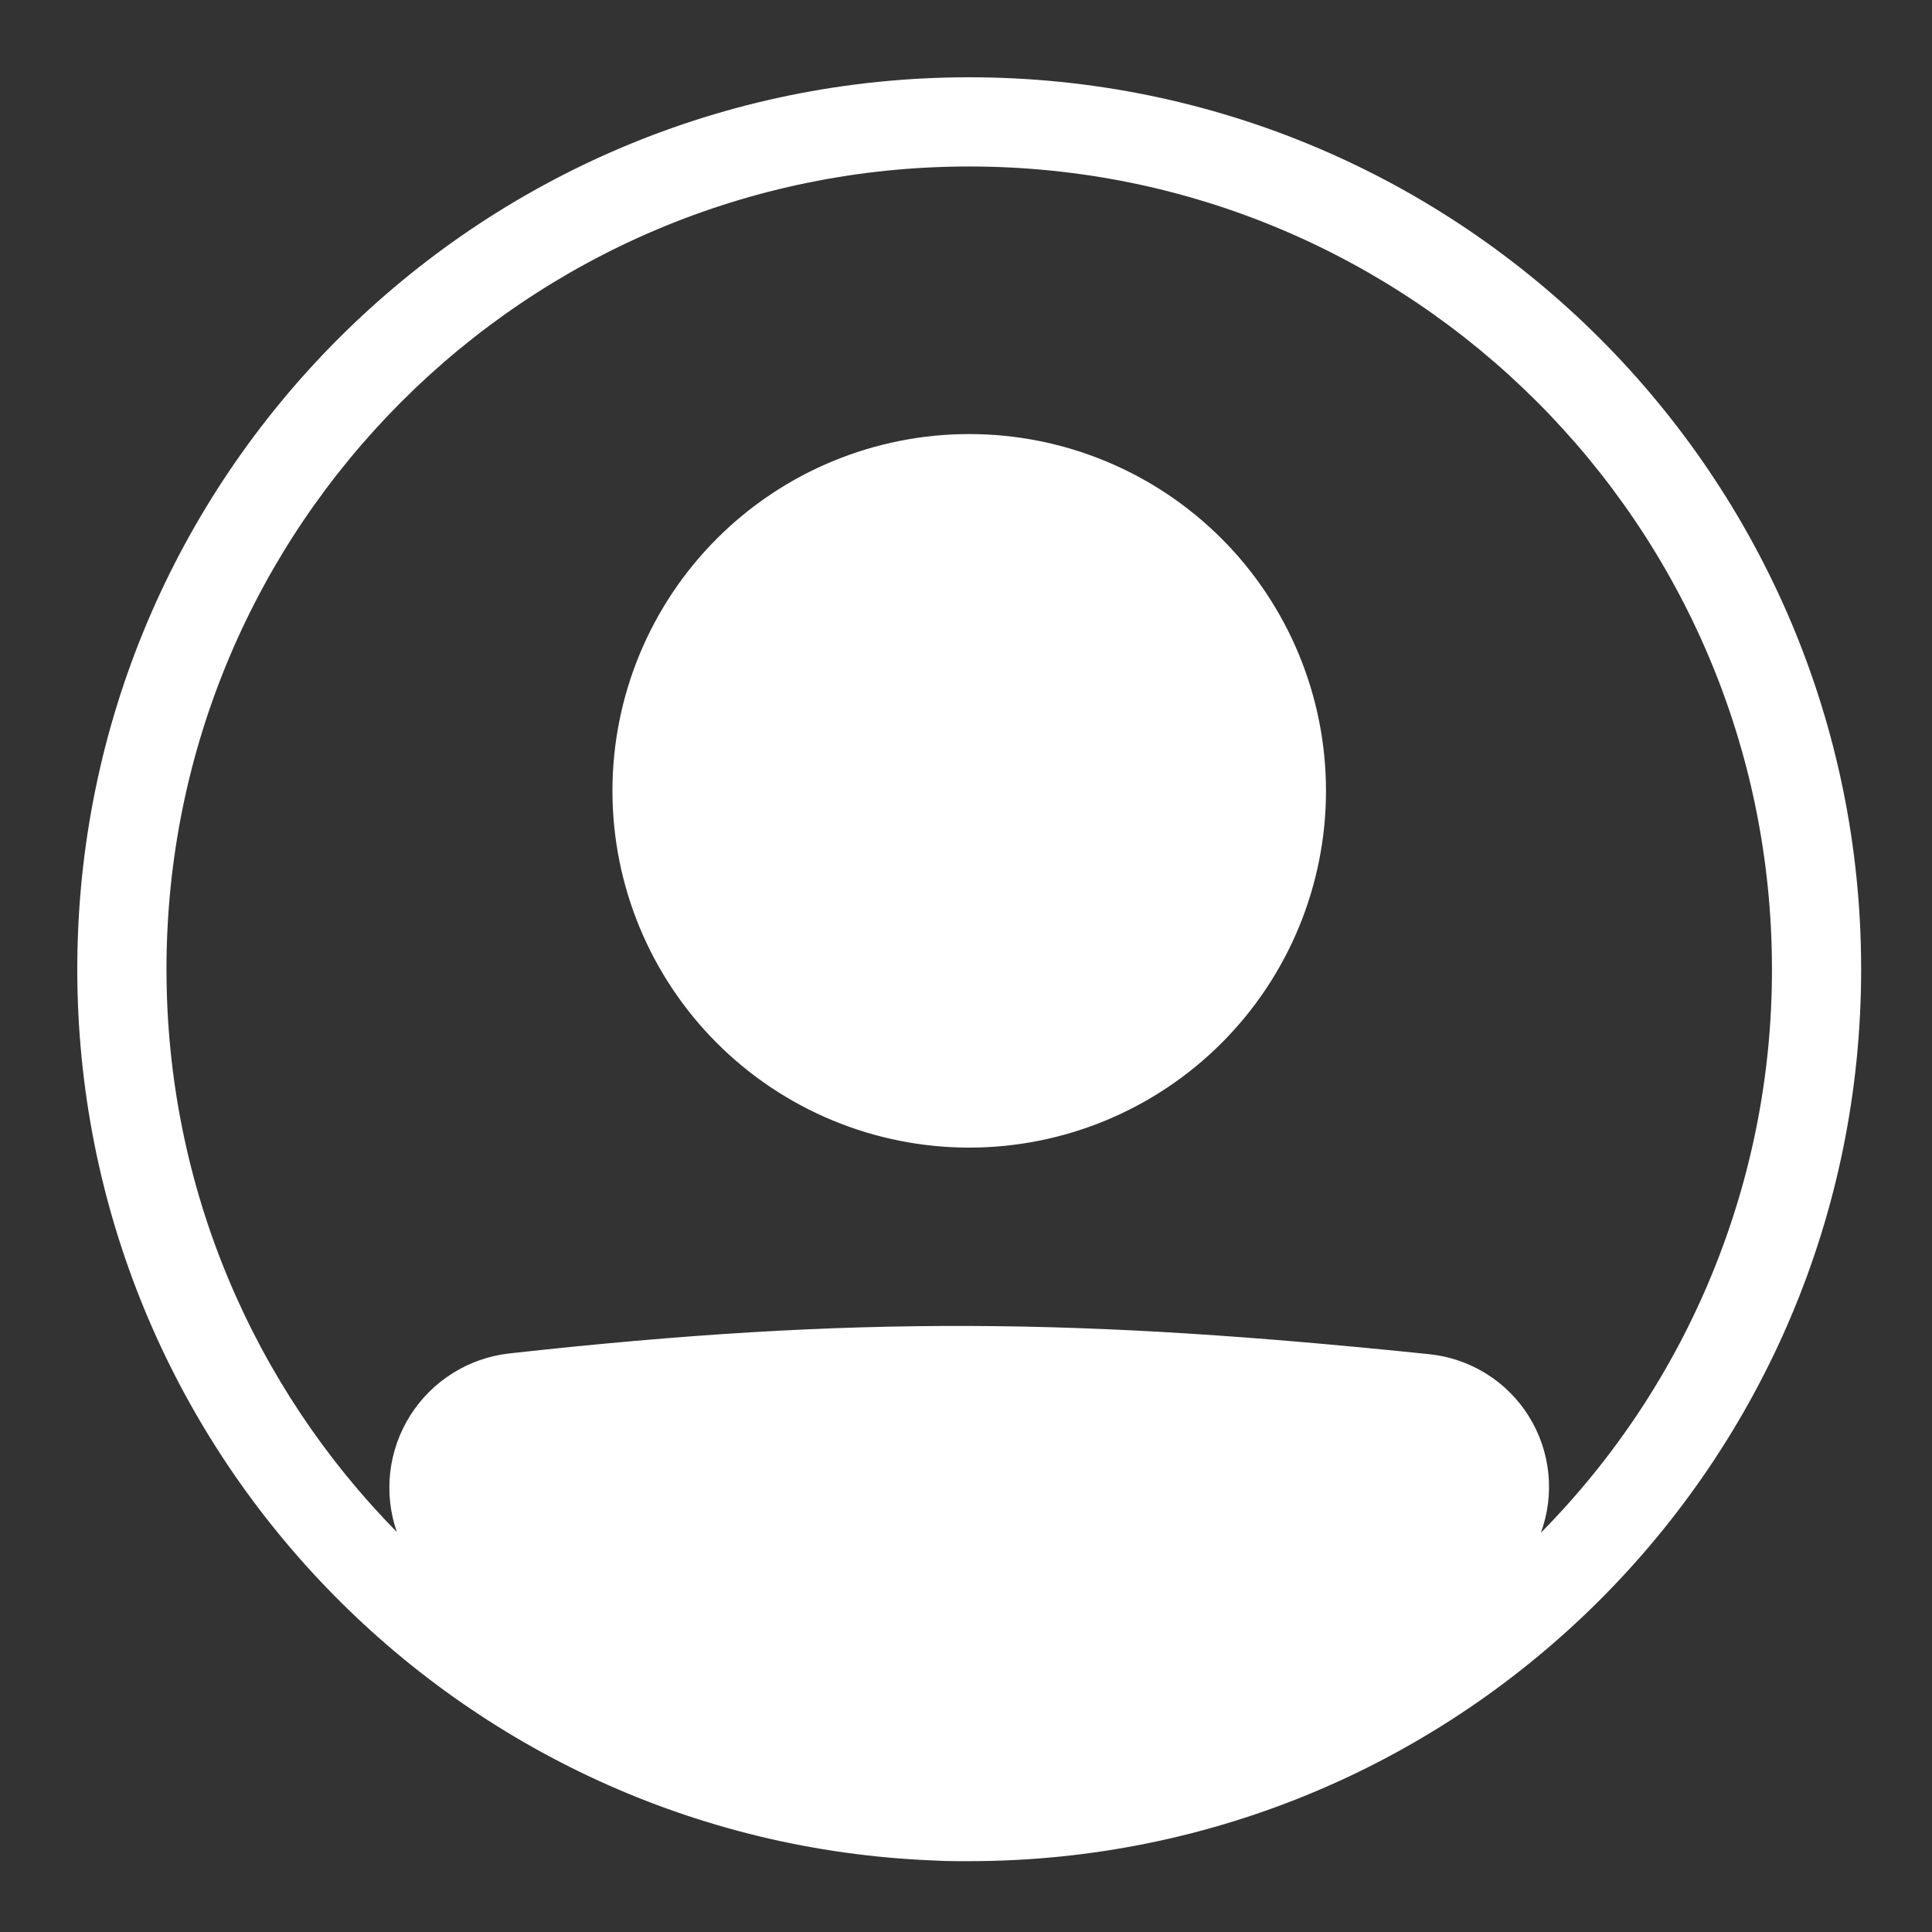
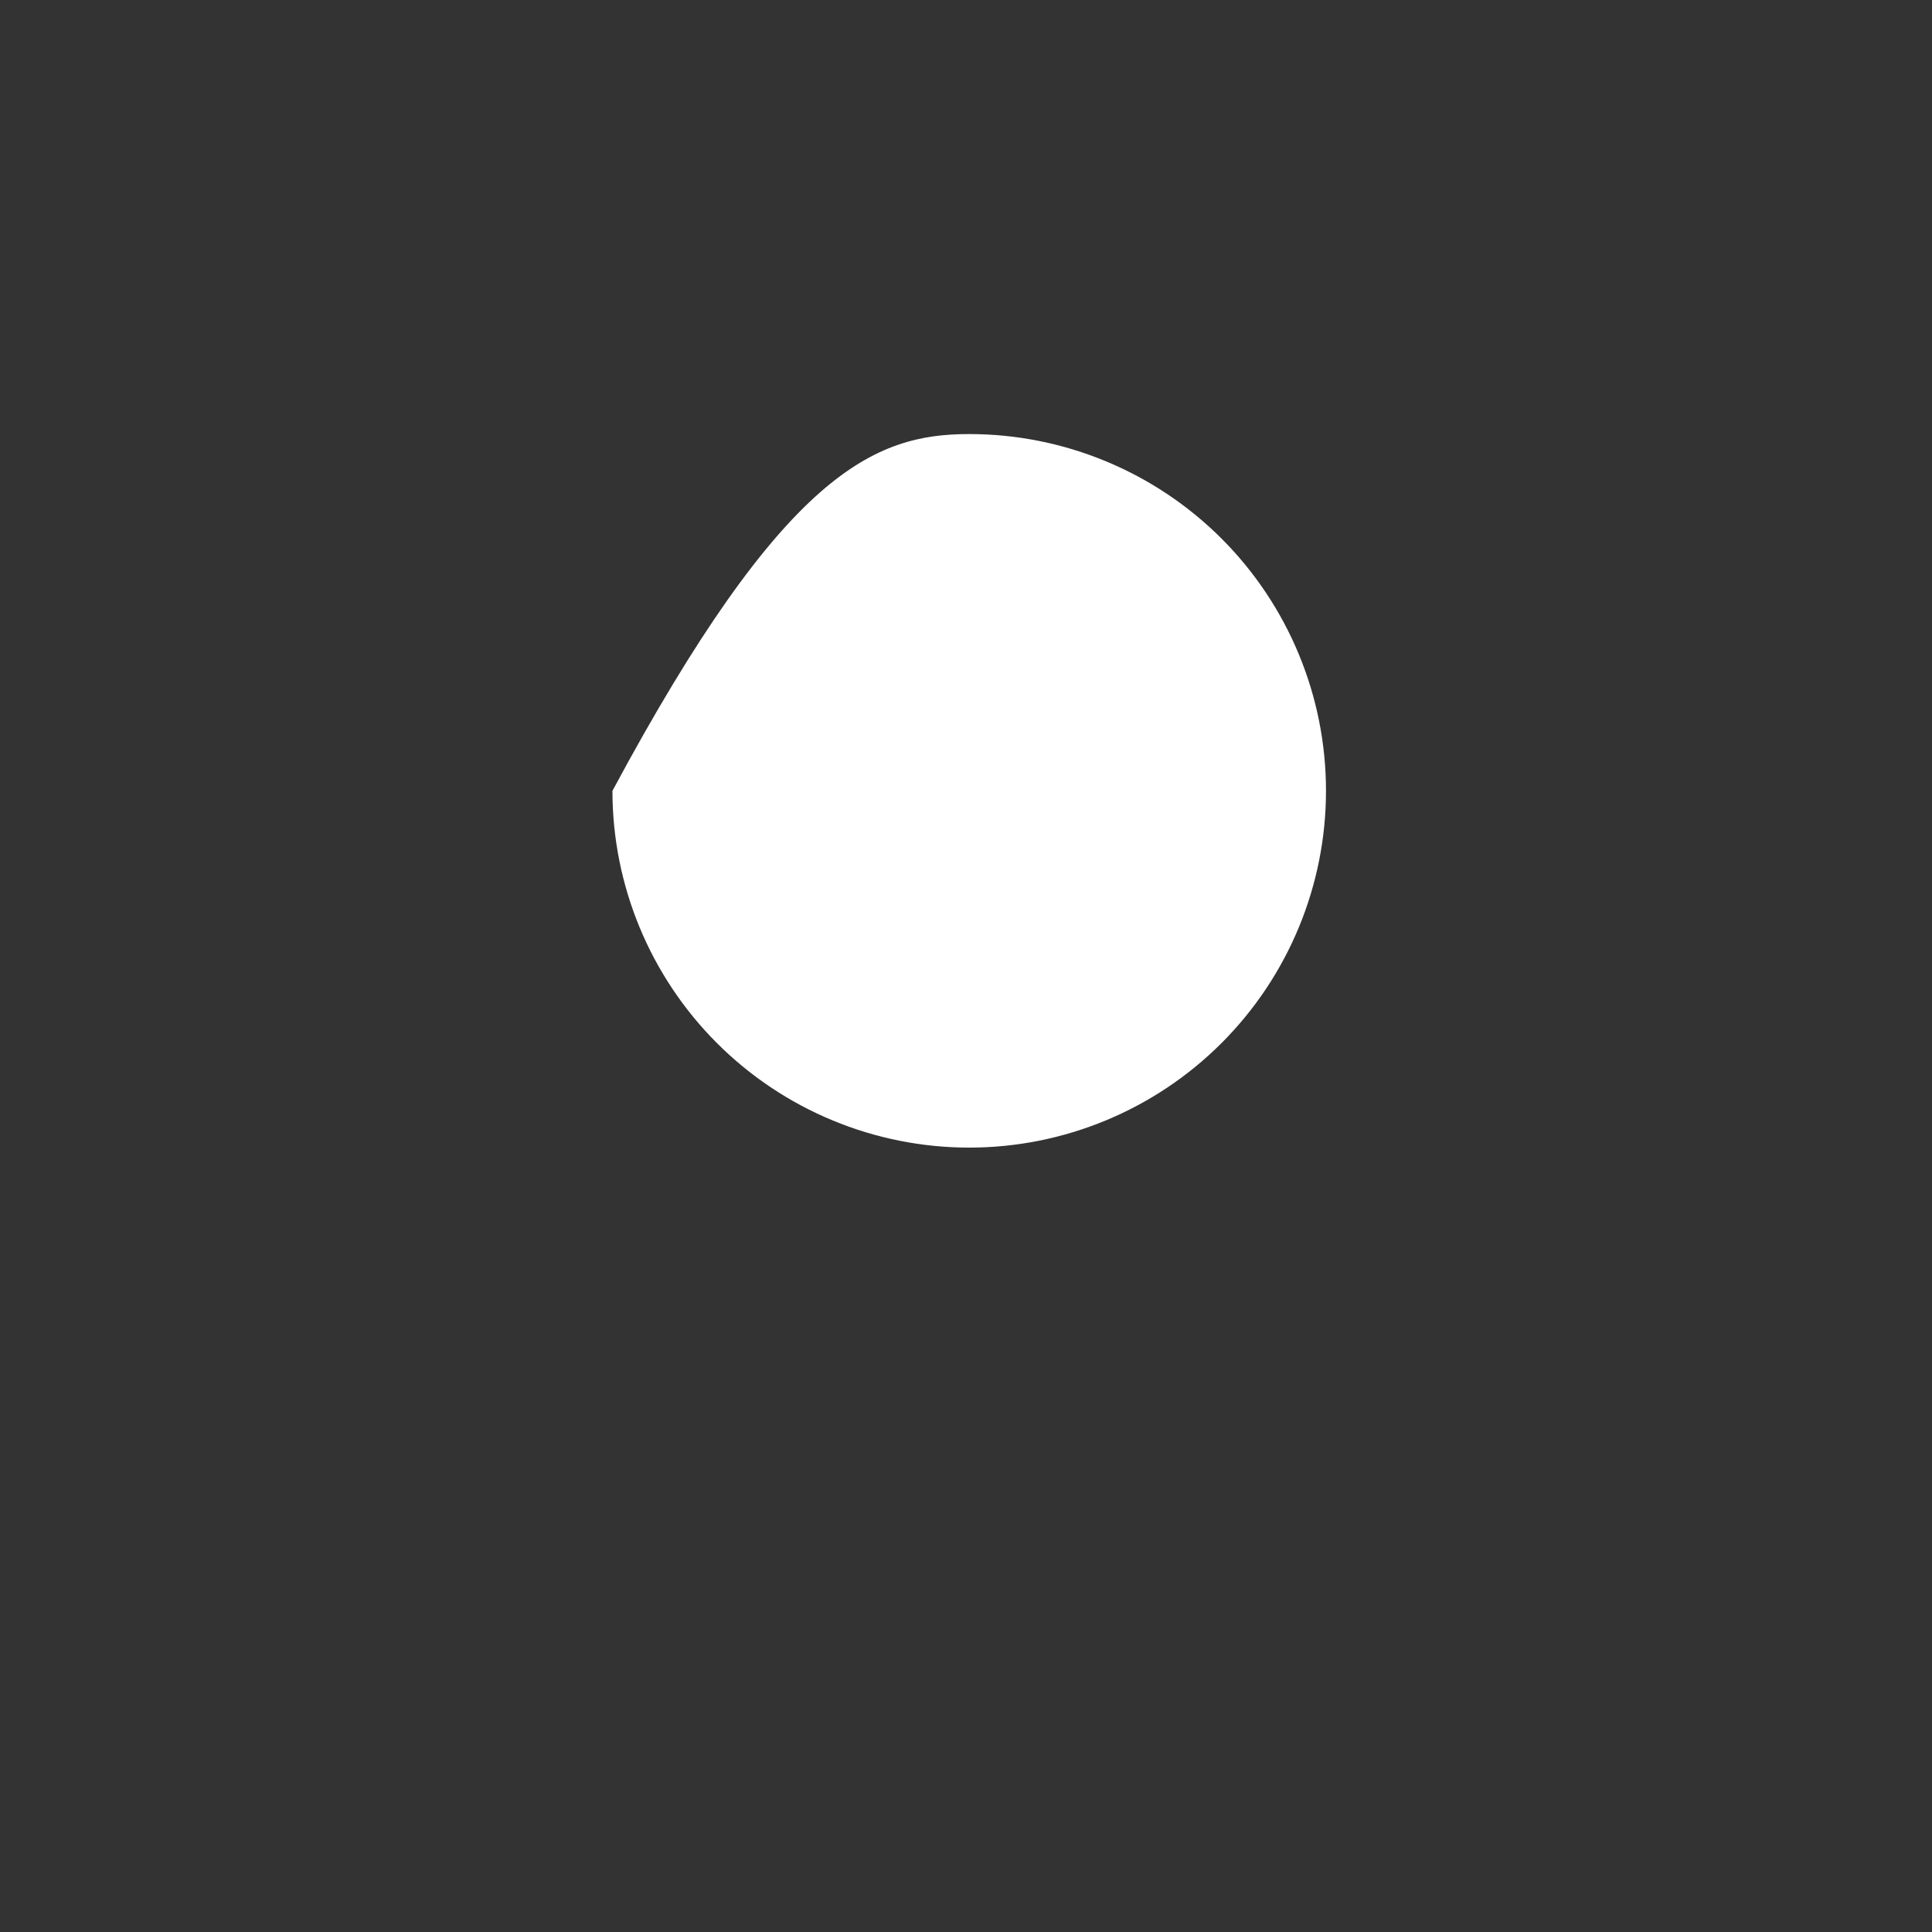
<svg xmlns="http://www.w3.org/2000/svg" width="100" height="100" viewBox="0 0 100 100" fill="none">
  <rect x="0" y="0" width="100" height="100" fill="#333333" stroke="none" />
-   <path d="M68.633 40.933C68.633 45.831 66.688 50.528 63.225 53.991C59.761 57.454 55.064 59.4 50.167 59.4C45.269 59.4 40.572 57.454 37.109 53.991C33.646 50.528 31.7 45.831 31.7 40.933C31.7 36.036 33.646 31.339 37.109 27.875C40.572 24.412 45.269 22.467 50.167 22.467C55.064 22.467 59.761 24.412 63.225 27.875C66.688 31.339 68.633 36.036 68.633 40.933Z" fill="white" />
-   <path fill-rule="evenodd" clip-rule="evenodd" d="M48.283 96.296C23.66 95.308 4 75.032 4 50.166C4 24.669 24.669 4 50.166 4C75.664 4 96.333 24.669 96.333 50.166C96.333 75.664 75.664 96.333 50.166 96.333H49.534C49.115 96.333 48.698 96.321 48.283 96.296ZM20.541 79.298C20.196 78.306 20.079 77.25 20.198 76.207C20.317 75.164 20.669 74.162 21.228 73.273C21.788 72.385 22.54 71.635 23.43 71.077C24.319 70.519 25.322 70.169 26.365 70.053C44.361 68.061 56.083 68.241 73.991 70.094C75.035 70.203 76.041 70.549 76.932 71.105C77.823 71.661 78.575 72.414 79.131 73.305C79.687 74.195 80.032 75.201 80.141 76.246C80.249 77.29 80.118 78.346 79.757 79.332C87.432 71.567 91.731 61.085 91.716 50.166C91.716 27.219 73.114 8.617 50.166 8.617C27.219 8.617 8.617 27.219 8.617 50.166C8.617 61.514 13.166 71.8 20.541 79.298Z" fill="white" />
+   <path d="M68.633 40.933C68.633 45.831 66.688 50.528 63.225 53.991C59.761 57.454 55.064 59.4 50.167 59.4C45.269 59.4 40.572 57.454 37.109 53.991C33.646 50.528 31.7 45.831 31.7 40.933C40.572 24.412 45.269 22.467 50.167 22.467C55.064 22.467 59.761 24.412 63.225 27.875C66.688 31.339 68.633 36.036 68.633 40.933Z" fill="white" />
</svg>